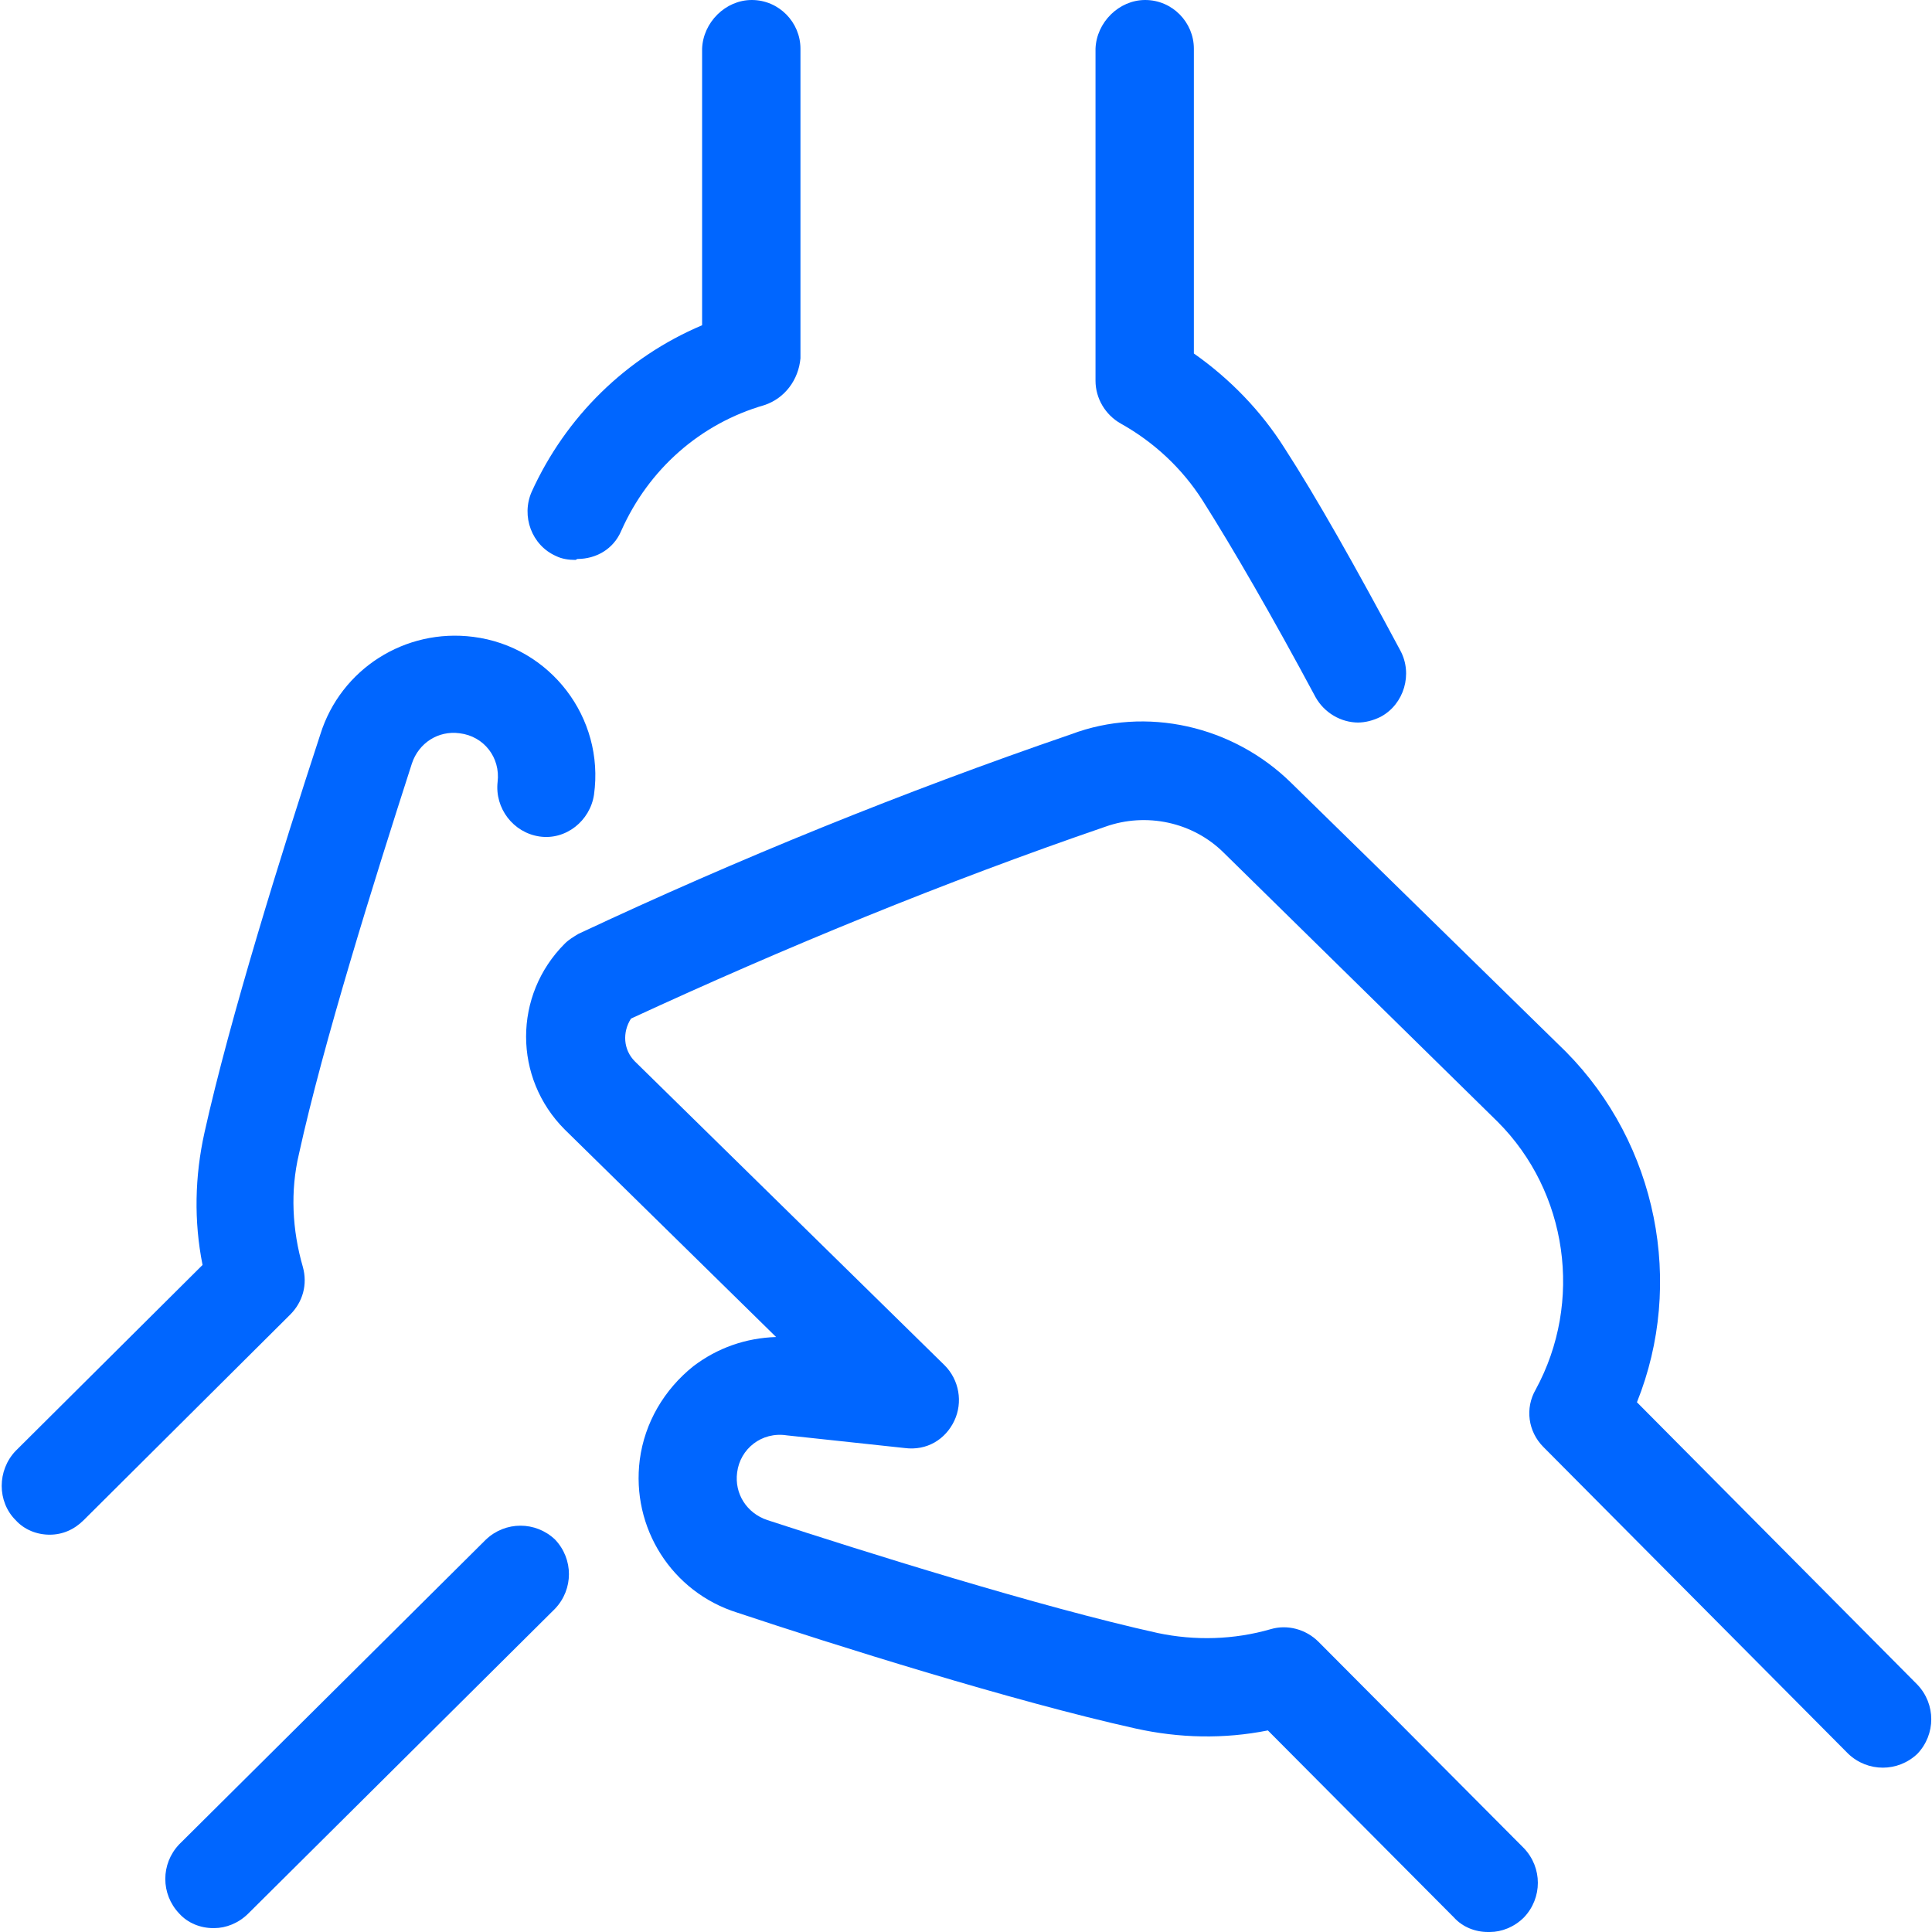
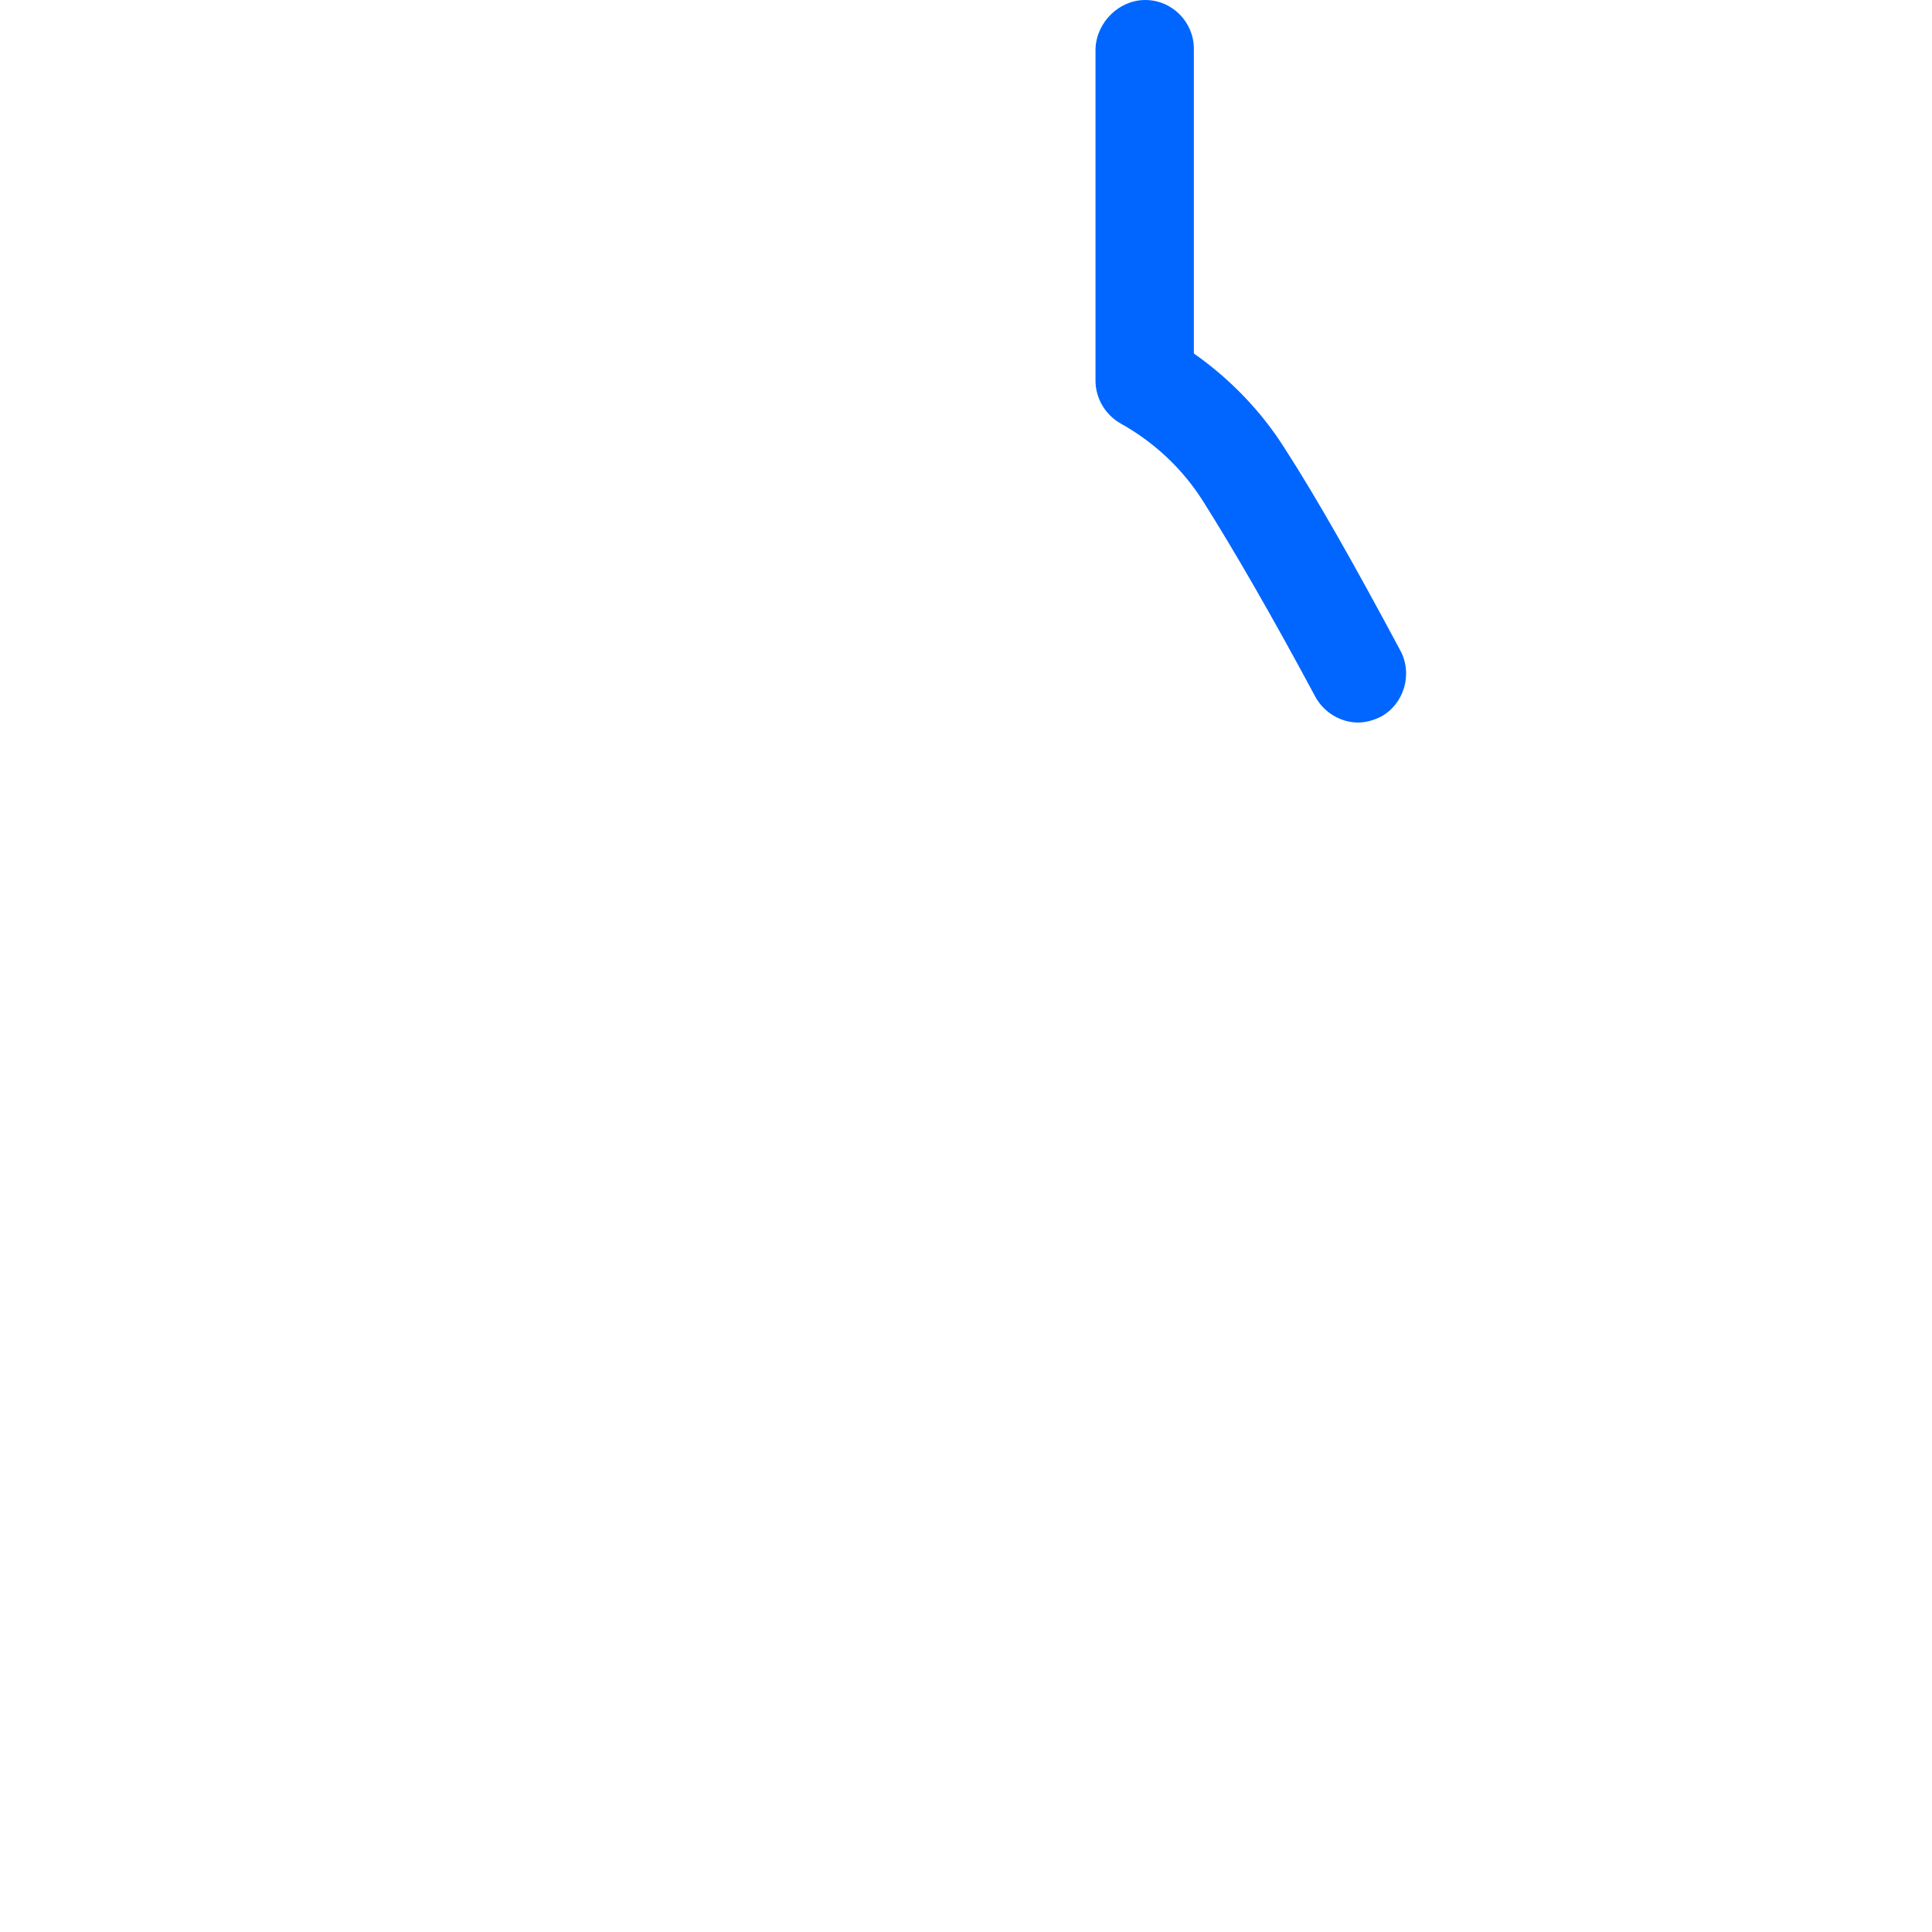
<svg xmlns="http://www.w3.org/2000/svg" id="Capa_1" data-name="Capa 1" viewBox="0 0 19.84 19.84">
  <defs>
    <style>
      .cls-1 {
        fill: #06f;
      }
    </style>
  </defs>
-   <path class="cls-1" d="M15.28,19.84c-.13,0-.26-.05-.35-.15l-1.91-1.92c-.45.09-.91.08-1.36-.02-1.26-.28-3.1-.86-4.09-1.19-.67-.21-1.09-.87-1-1.57.05-.38.25-.72.55-.96.25-.19.54-.29.85-.3l-2.17-2.13c-.53-.53-.53-1.38,0-1.91.04-.04.09-.07.14-.1,1.64-.77,3.34-1.46,5.06-2.05.77-.29,1.66-.09,2.26.5l2.82,2.76c.94.95,1.22,2.38.73,3.6l2.88,2.9c.19.2.19.51,0,.71-.2.19-.51.19-.71,0l-3.13-3.15c-.16-.16-.19-.4-.08-.59.49-.9.33-2.03-.39-2.75l-2.81-2.76c-.32-.32-.8-.42-1.22-.27-1.66.57-3.29,1.24-4.87,1.97-.09.14-.08.32.04.44l3.18,3.12c.15.15.19.38.1.57-.09.19-.28.31-.51.28l-1.21-.13c-.26-.04-.48.14-.51.38-.03.22.1.42.31.49.98.32,2.79.89,4.01,1.16.38.08.78.07,1.16-.04.17-.05.36,0,.49.13l2.11,2.12c.19.2.19.51,0,.71-.1.1-.23.15-.35.15Z" />
-   <path class="cls-1" d="M.51,15.76c-.13,0-.26-.05-.35-.15-.19-.19-.19-.51,0-.71l1.92-1.91c-.09-.45-.08-.91.02-1.36.26-1.17.79-2.87,1.19-4.09.21-.67.87-1.09,1.57-1,.79.1,1.35.83,1.24,1.62-.04.27-.29.47-.56.43-.27-.04-.46-.29-.43-.56.03-.25-.14-.47-.39-.5-.22-.03-.42.1-.49.31-.39,1.21-.91,2.87-1.16,4.01-.09.38-.07.78.04,1.16.05.18,0,.36-.13.49l-2.12,2.11c-.1.1-.22.15-.35.15Z" />
-   <path class="cls-1" d="M2.19,19.8c-.13,0-.26-.05-.35-.15-.19-.2-.19-.51,0-.71l3.15-3.13c.2-.19.51-.19.71,0,.19.2.19.51,0,.71l-3.15,3.13c-.1.1-.23.15-.35.15Z" />
  <path class="cls-1" d="M13.95,7.42c-.18,0-.35-.1-.44-.26-.45-.84-.85-1.53-1.16-2.02-.21-.33-.5-.6-.84-.79-.16-.09-.26-.26-.26-.44V.5c.01-.27.24-.5.51-.5h0c.28,0,.5.23.5.5v3.13c.37.26.69.59.93.97.33.51.73,1.22,1.19,2.08.13.24.04.55-.2.68-.08.04-.16.06-.24.06Z" />
-   <path class="cls-1" d="M5.91,5.75c-.07,0-.14-.01-.2-.04-.25-.11-.36-.41-.25-.66.35-.77.97-1.38,1.75-1.71V.5c.01-.27.24-.5.51-.5h0c.28,0,.5.23.5.5v3.18c-.02.22-.16.41-.37.48-.66.19-1.19.66-1.47,1.29-.08.19-.26.29-.45.29Z" />
</svg>